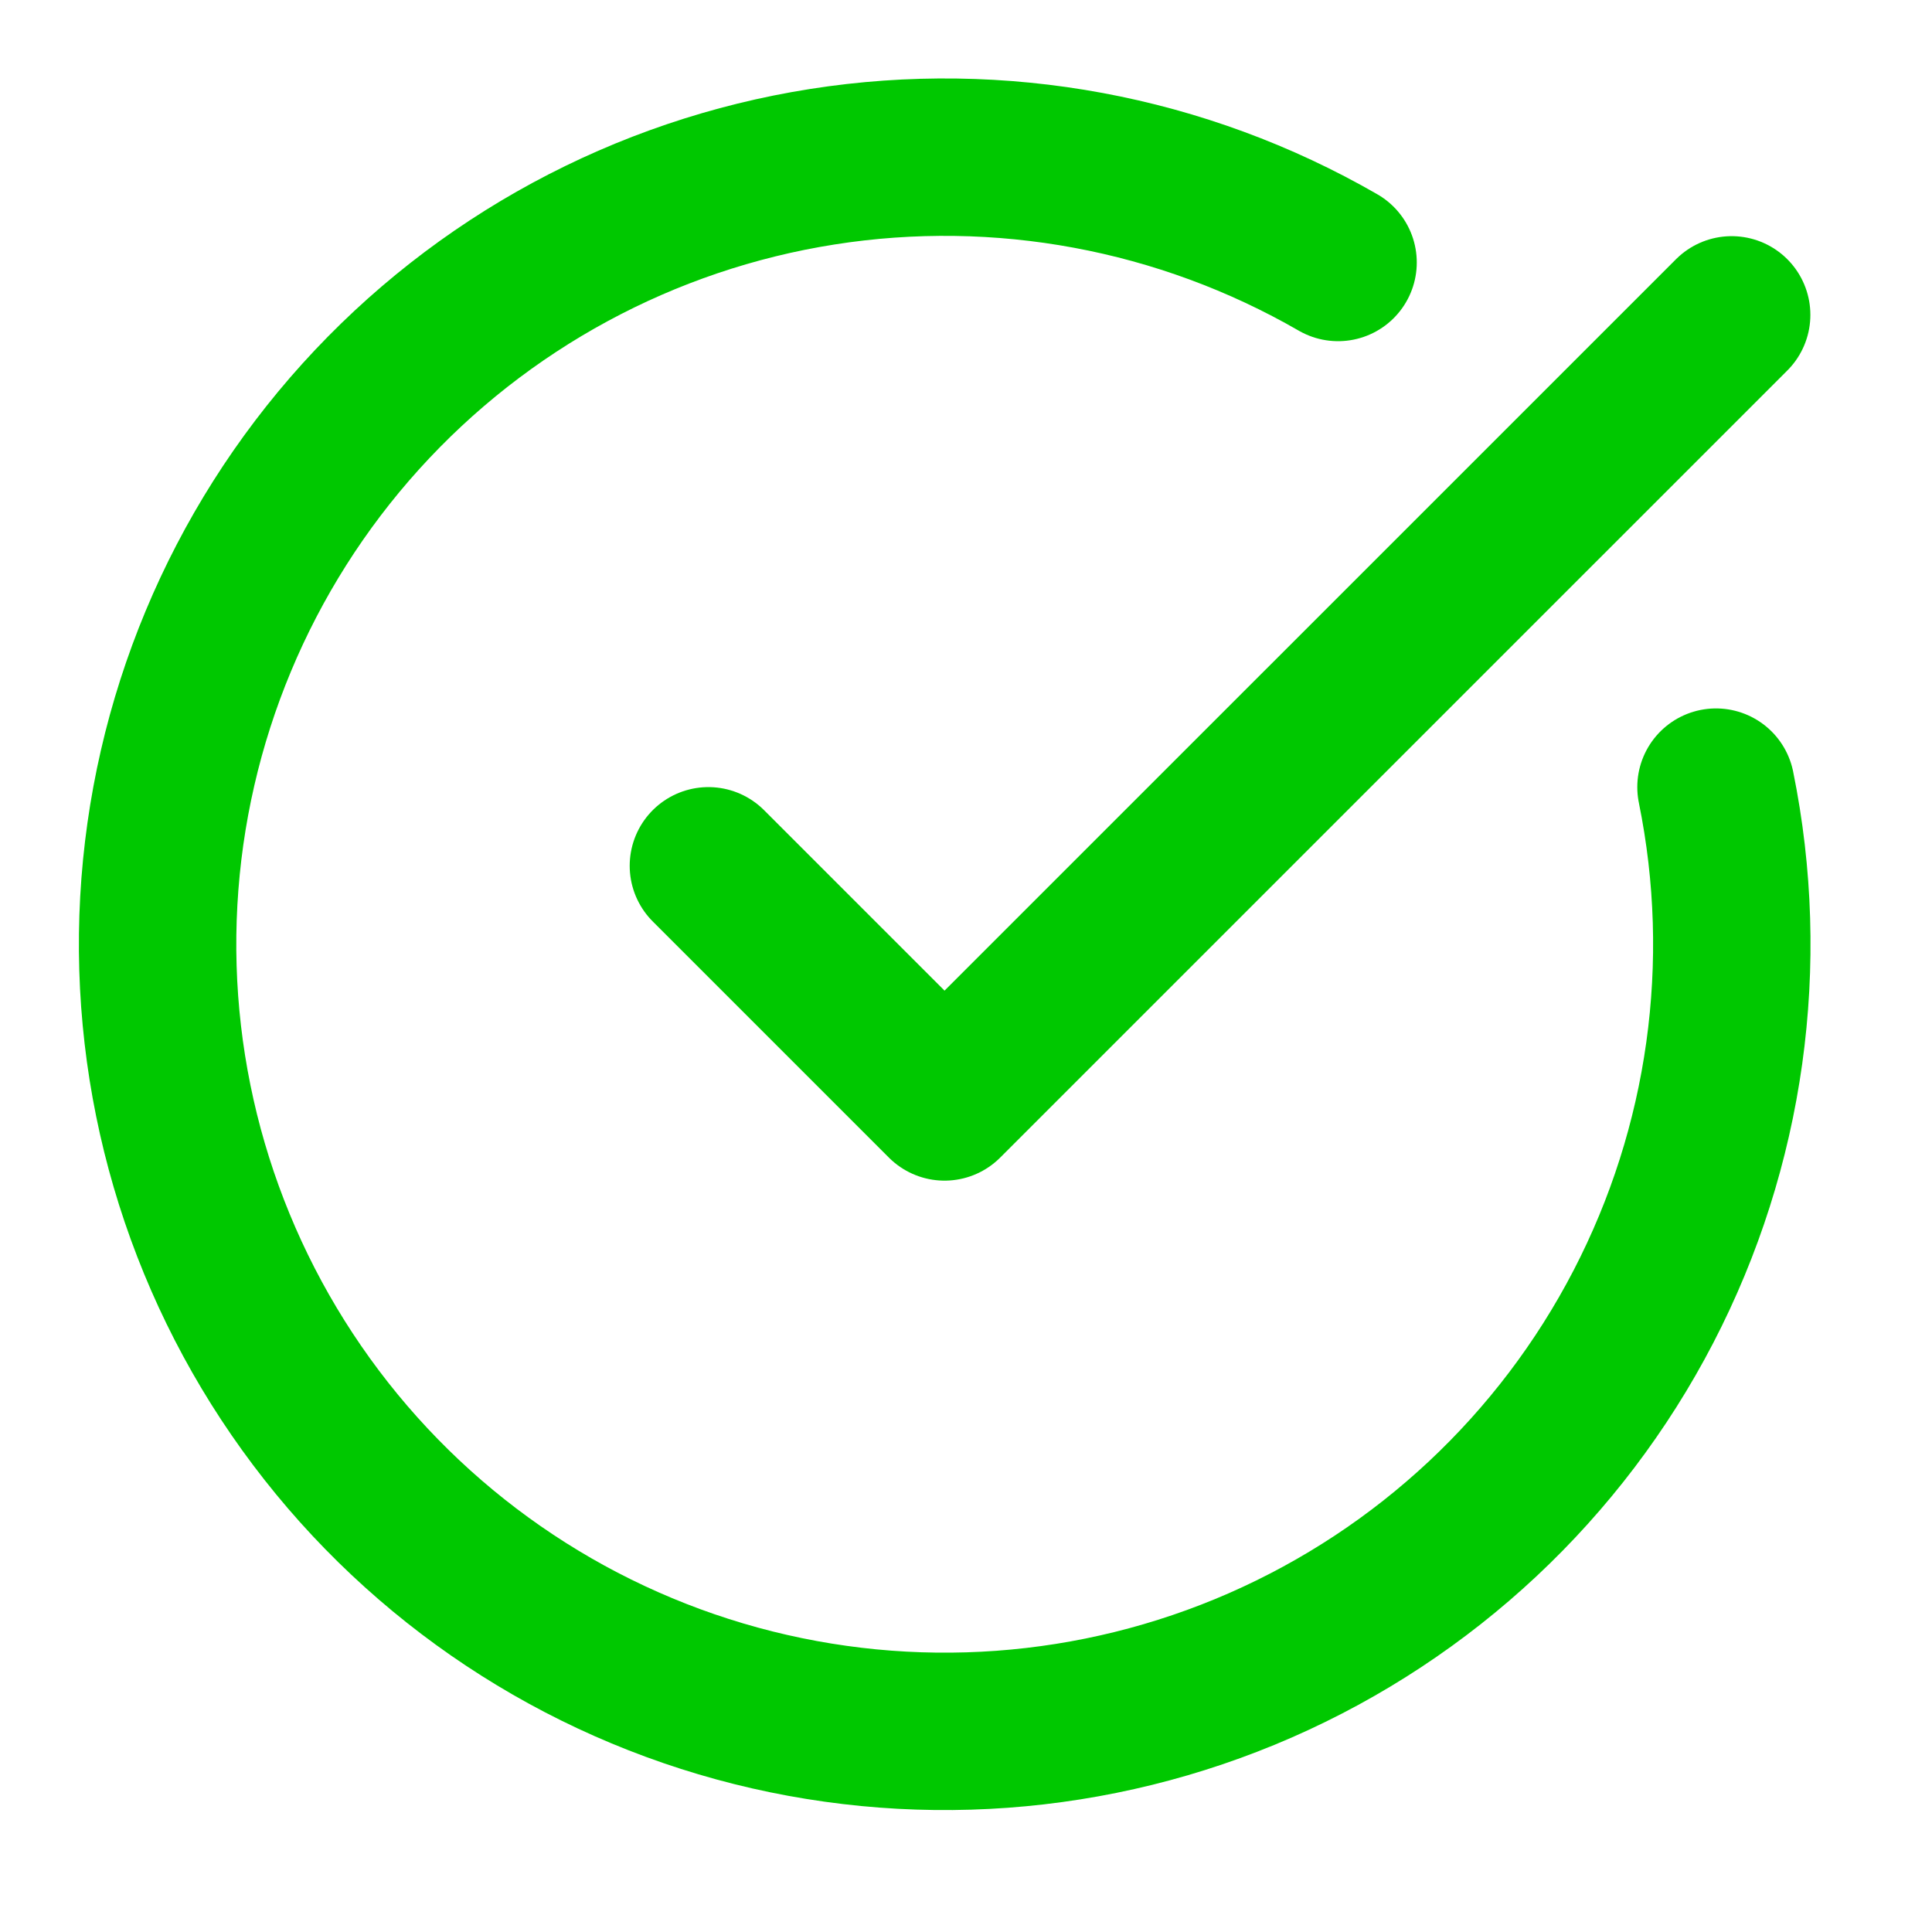
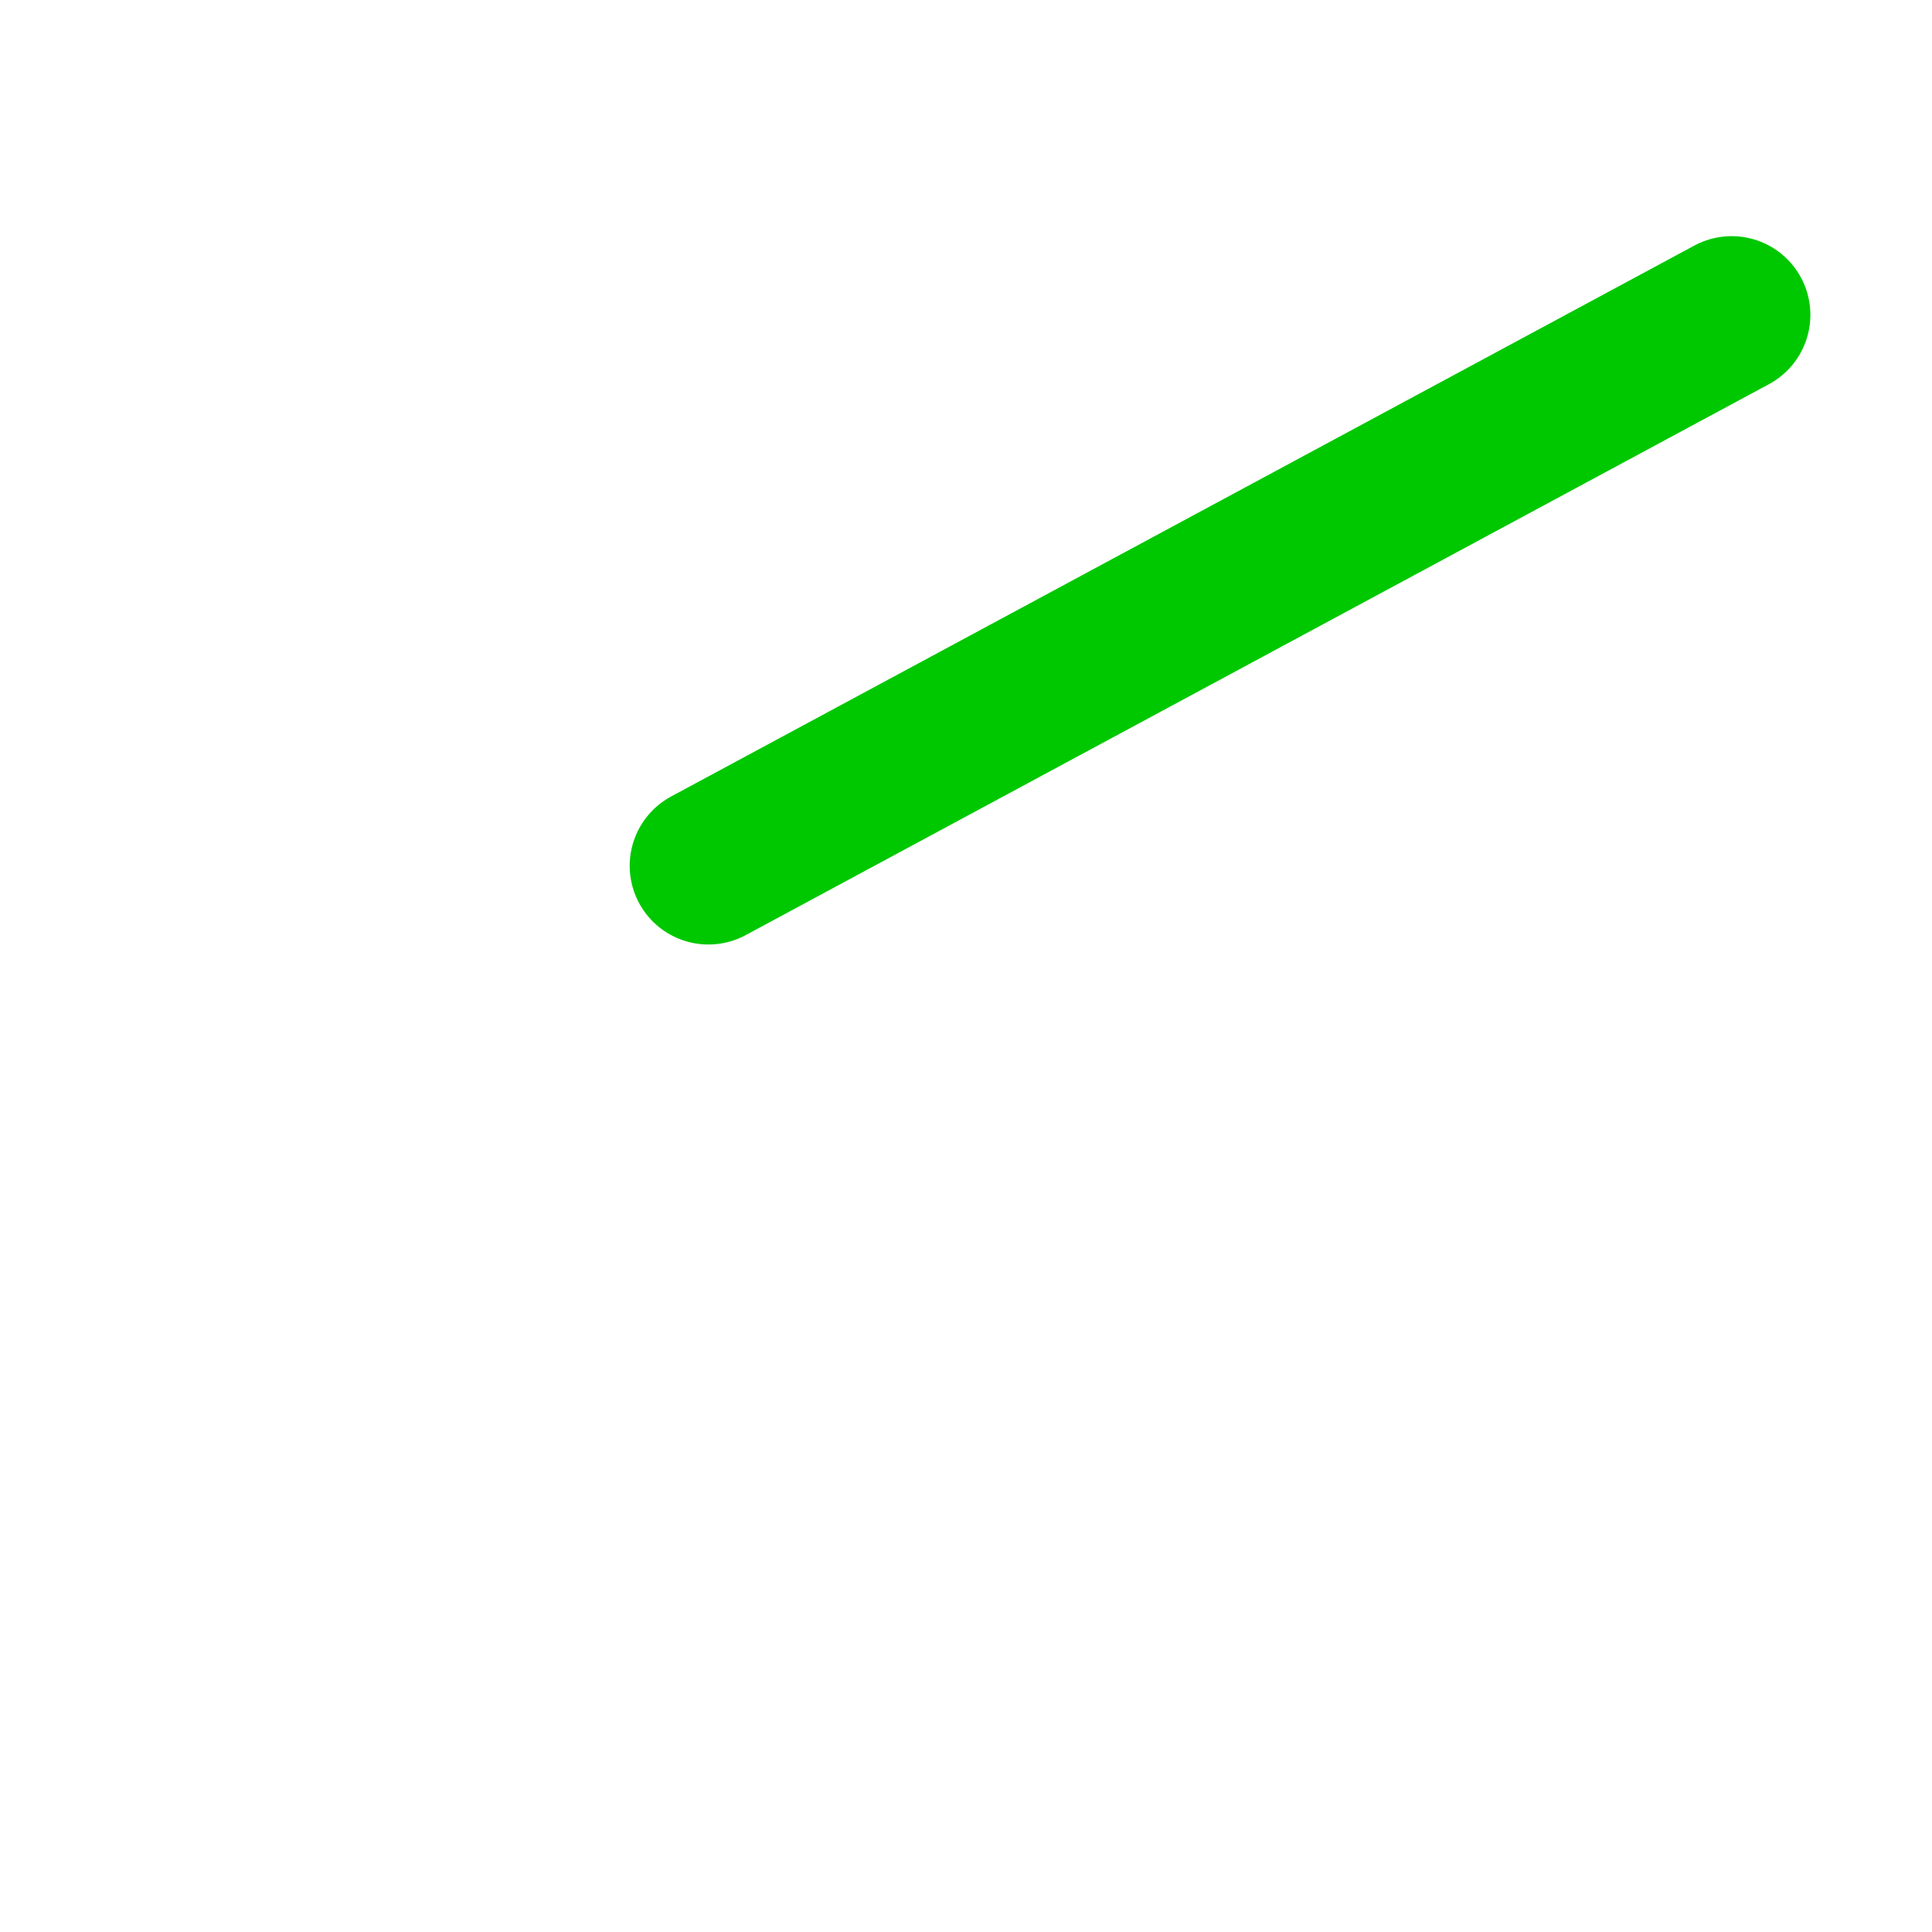
<svg xmlns="http://www.w3.org/2000/svg" width="36" height="36" viewBox="0 0 36 36" fill="none">
-   <path d="M31.975 14.667C32.644 17.954 32.167 21.371 30.622 24.349C29.077 27.327 26.558 29.685 23.485 31.031C20.412 32.376 16.97 32.627 13.734 31.742C10.498 30.857 7.663 28.889 5.703 26.167C3.742 23.445 2.773 20.133 2.959 16.784C3.145 13.434 4.473 10.249 6.722 7.76C8.972 5.271 12.007 3.629 15.321 3.107C18.635 2.585 22.027 3.215 24.933 4.891" stroke="#00C800" stroke-width="2.933" stroke-linecap="round" stroke-linejoin="round" />
-   <path d="M13.2 16.133L17.6 20.533L32.267 5.867" stroke="#00C800" stroke-width="2.933" stroke-linecap="round" stroke-linejoin="round" />
+   <path d="M13.2 16.133L32.267 5.867" stroke="#00C800" stroke-width="2.933" stroke-linecap="round" stroke-linejoin="round" />
</svg>